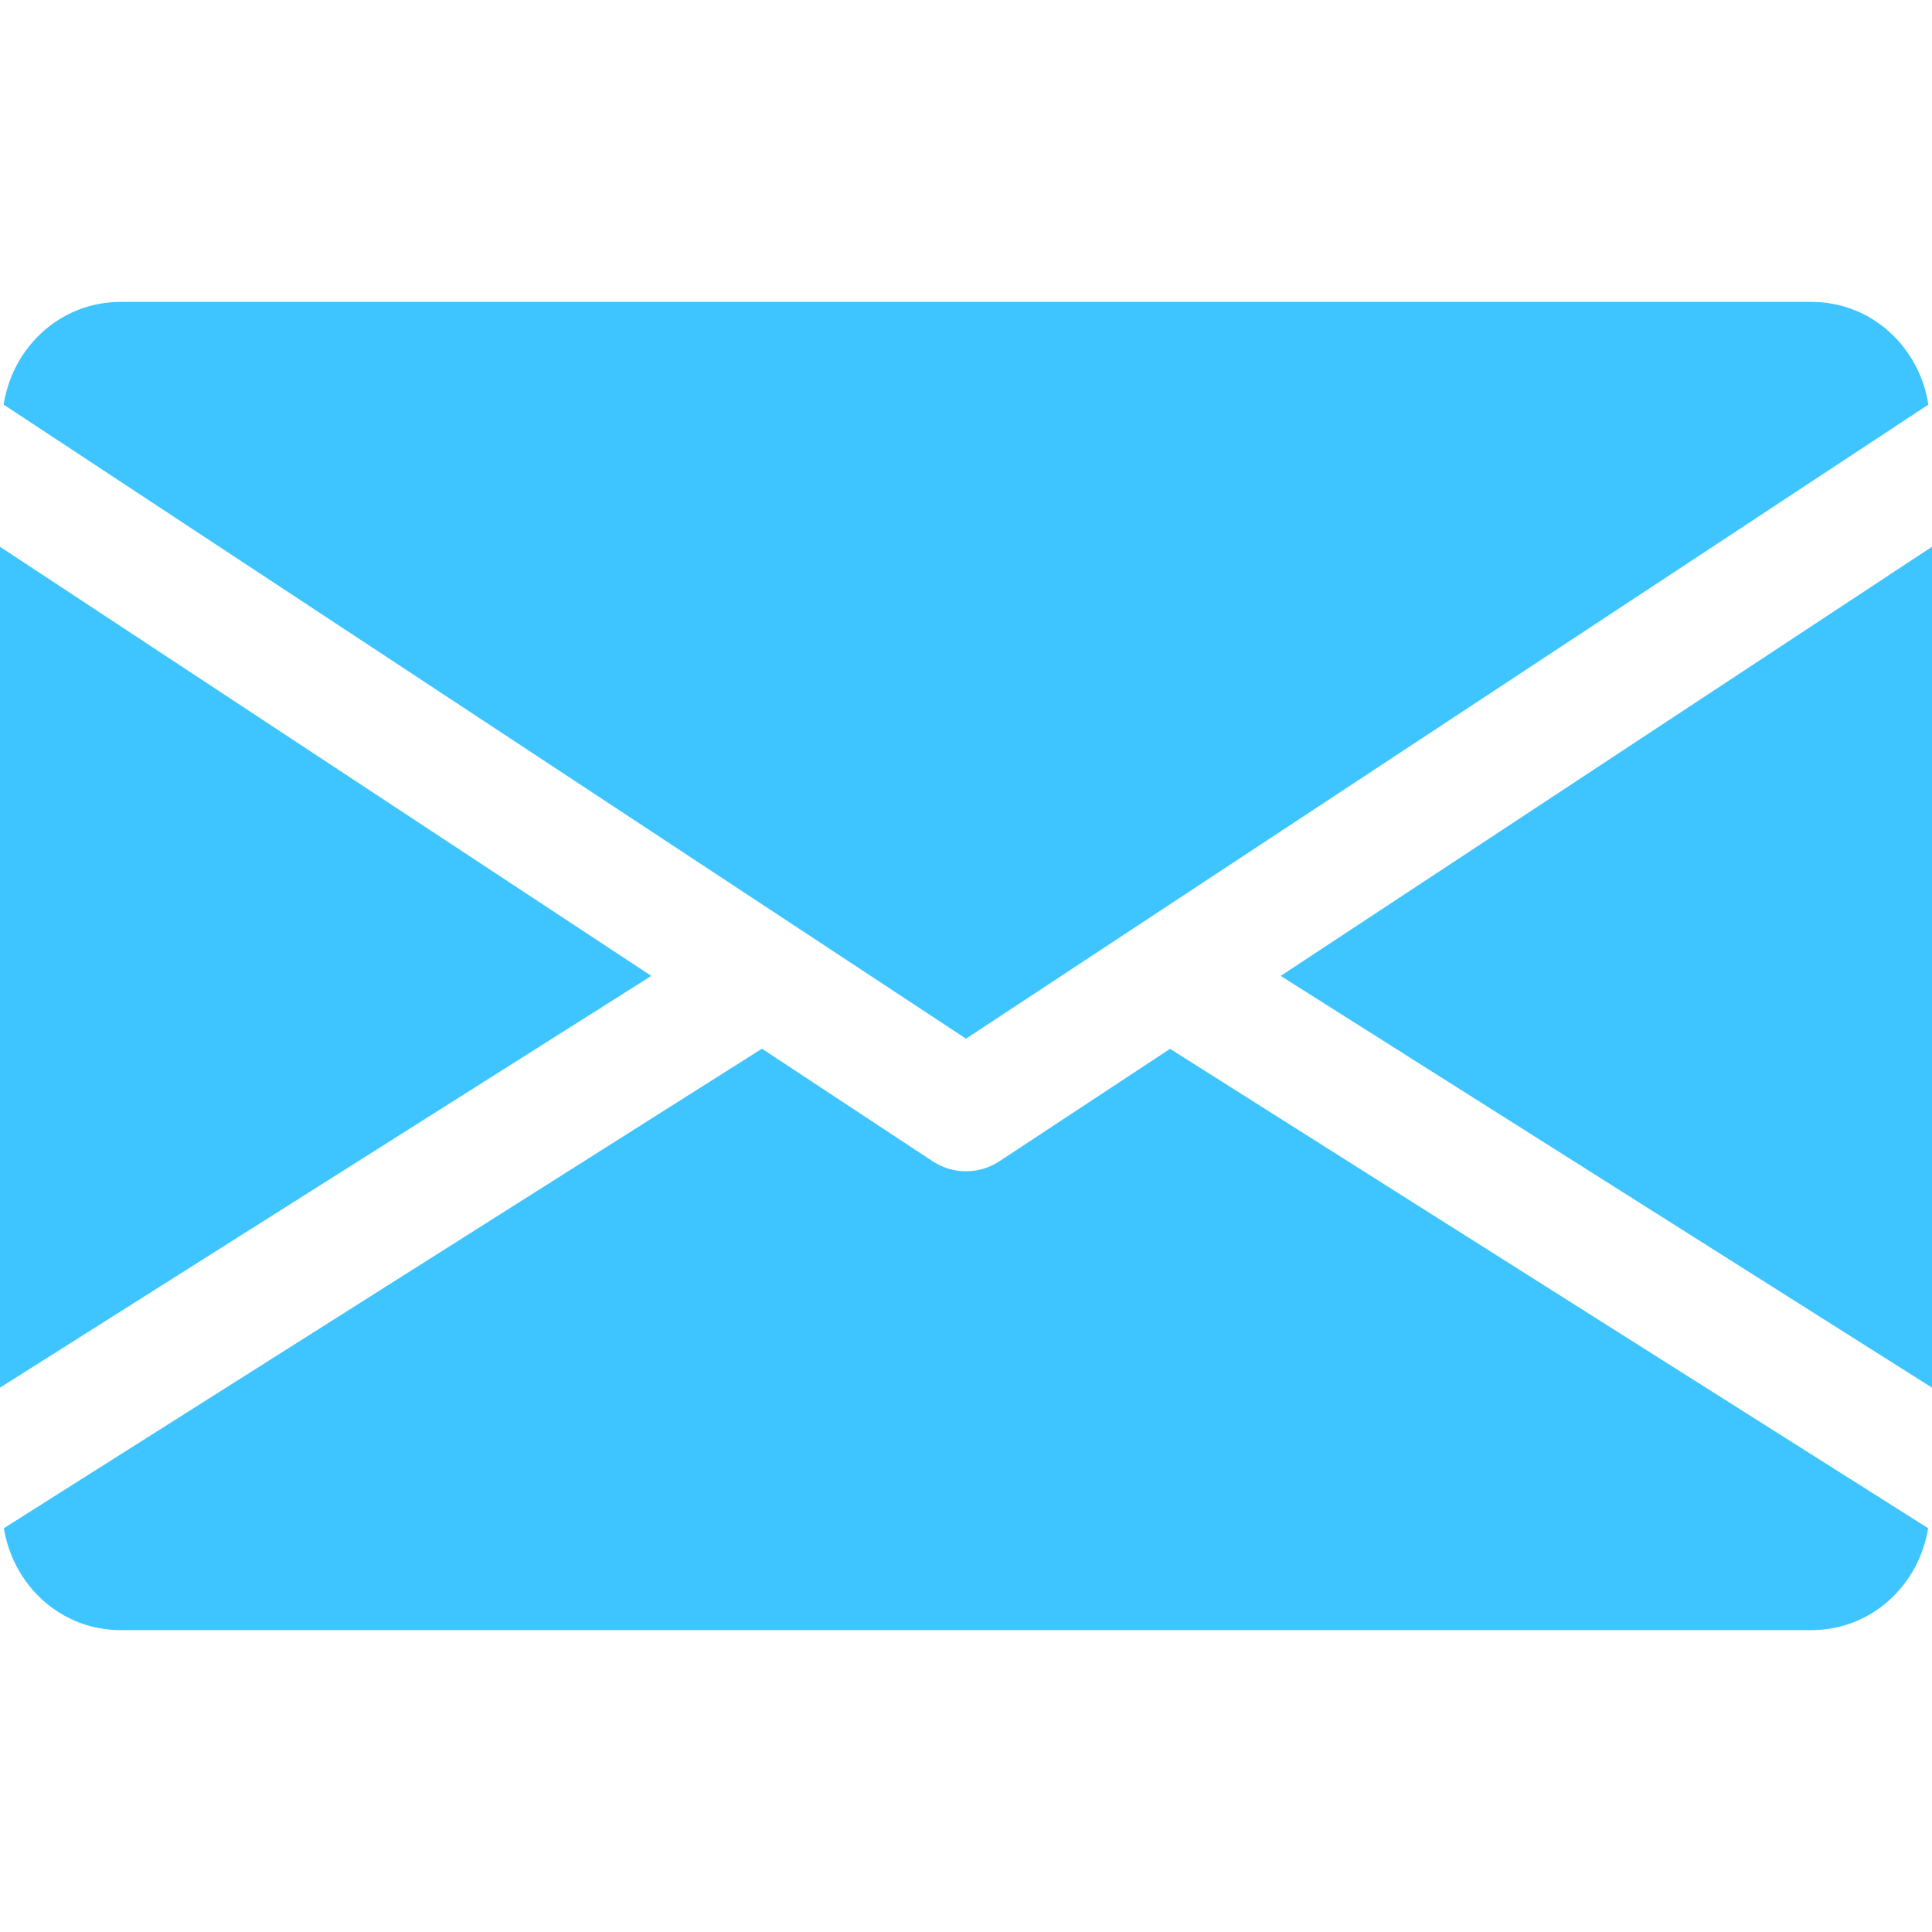
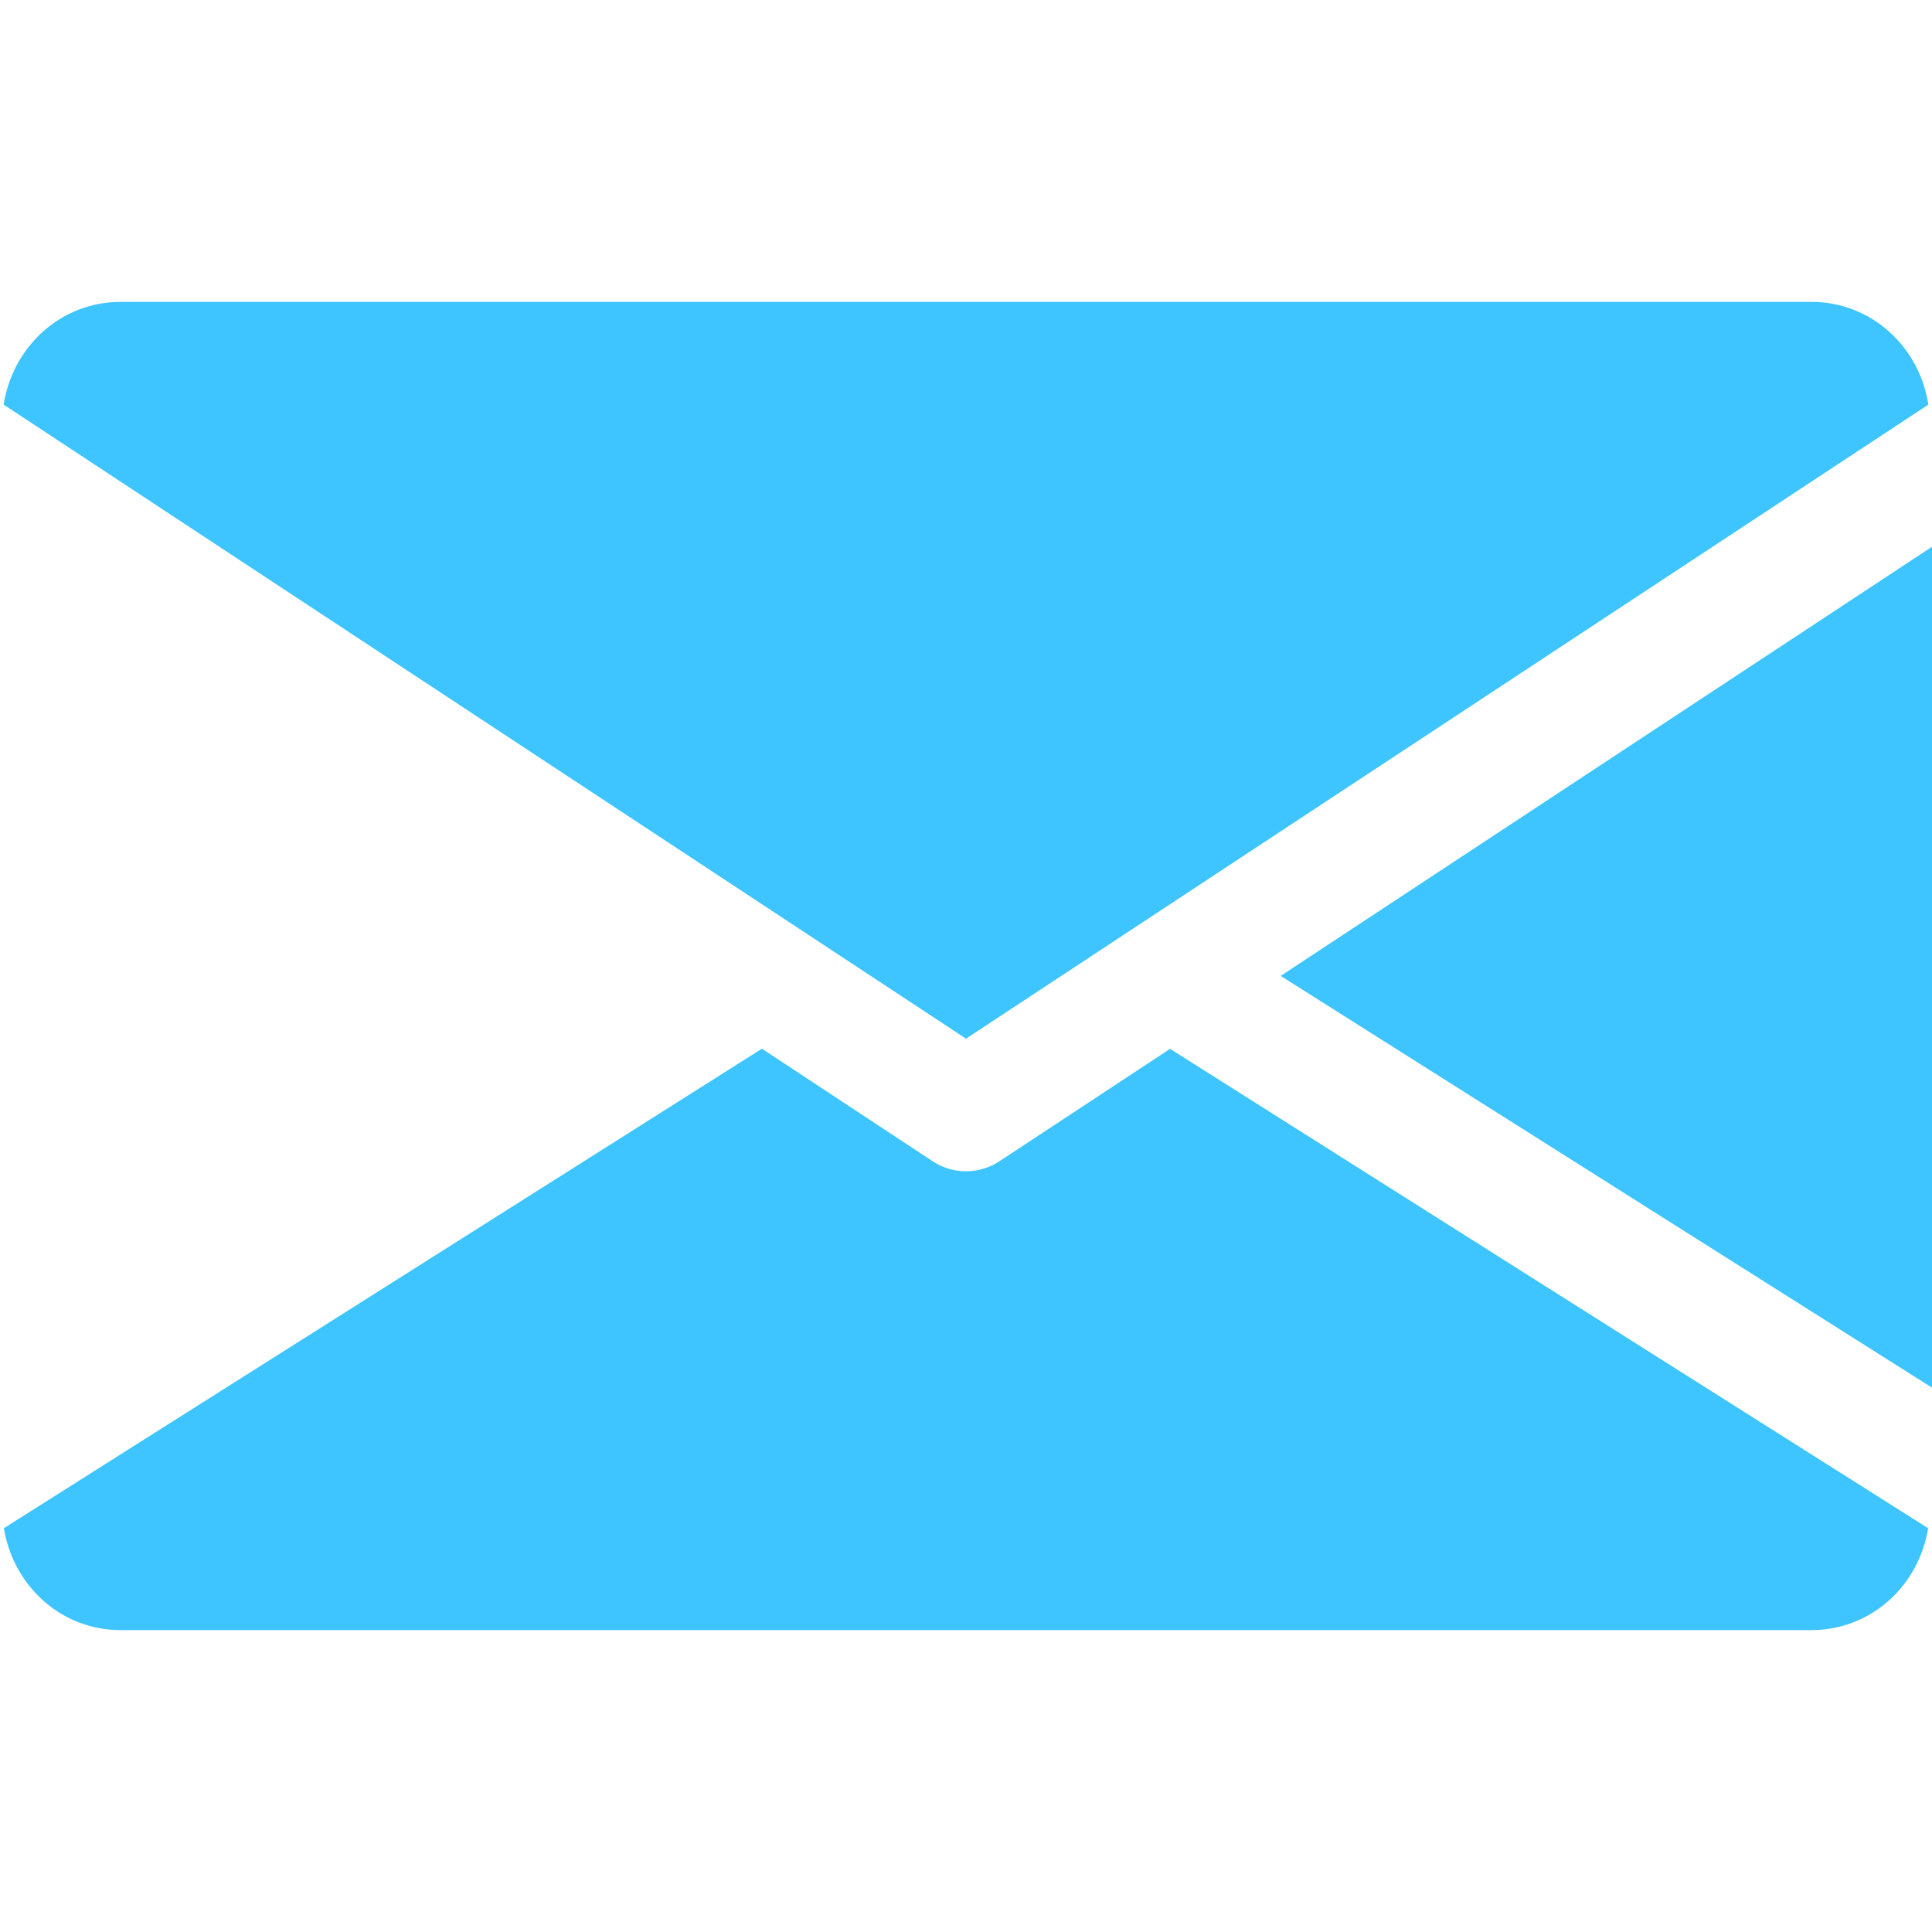
<svg xmlns="http://www.w3.org/2000/svg" width="40" height="40" viewBox="0 0 40 40" fill="none">
  <g clip-path="url(#clip0_17_1019)">
-     <path d="M26.515 20.205L40 28.73V11.32L26.515 20.205Z" fill="#3EC5FF" />
-     <path d="M0 11.32V28.73L13.485 20.205L0 11.32Z" fill="#3EC5FF" />
+     <path d="M26.515 20.205L40 28.73V11.32L26.515 20.205" fill="#3EC5FF" />
    <path d="M37.5 6.25H2.5C1.253 6.25 0.263 7.18 0.075 8.377L20 21.505L39.925 8.377C39.738 7.18 38.748 6.25 37.5 6.25Z" fill="#3EC5FF" />
    <path d="M24.225 21.715L20.688 24.045C20.478 24.182 20.24 24.25 20 24.25C19.76 24.25 19.523 24.182 19.313 24.045L15.775 21.712L0.08 31.64C0.273 32.827 1.258 33.75 2.5 33.75H37.5C38.743 33.75 39.728 32.827 39.92 31.64L24.225 21.715Z" fill="#3EC5FF" />
  </g>
  <defs>
    <clipPath id="clip0_17_1019">
      <rect width="40" height="40" fill="white" />
    </clipPath>
  </defs>
</svg>